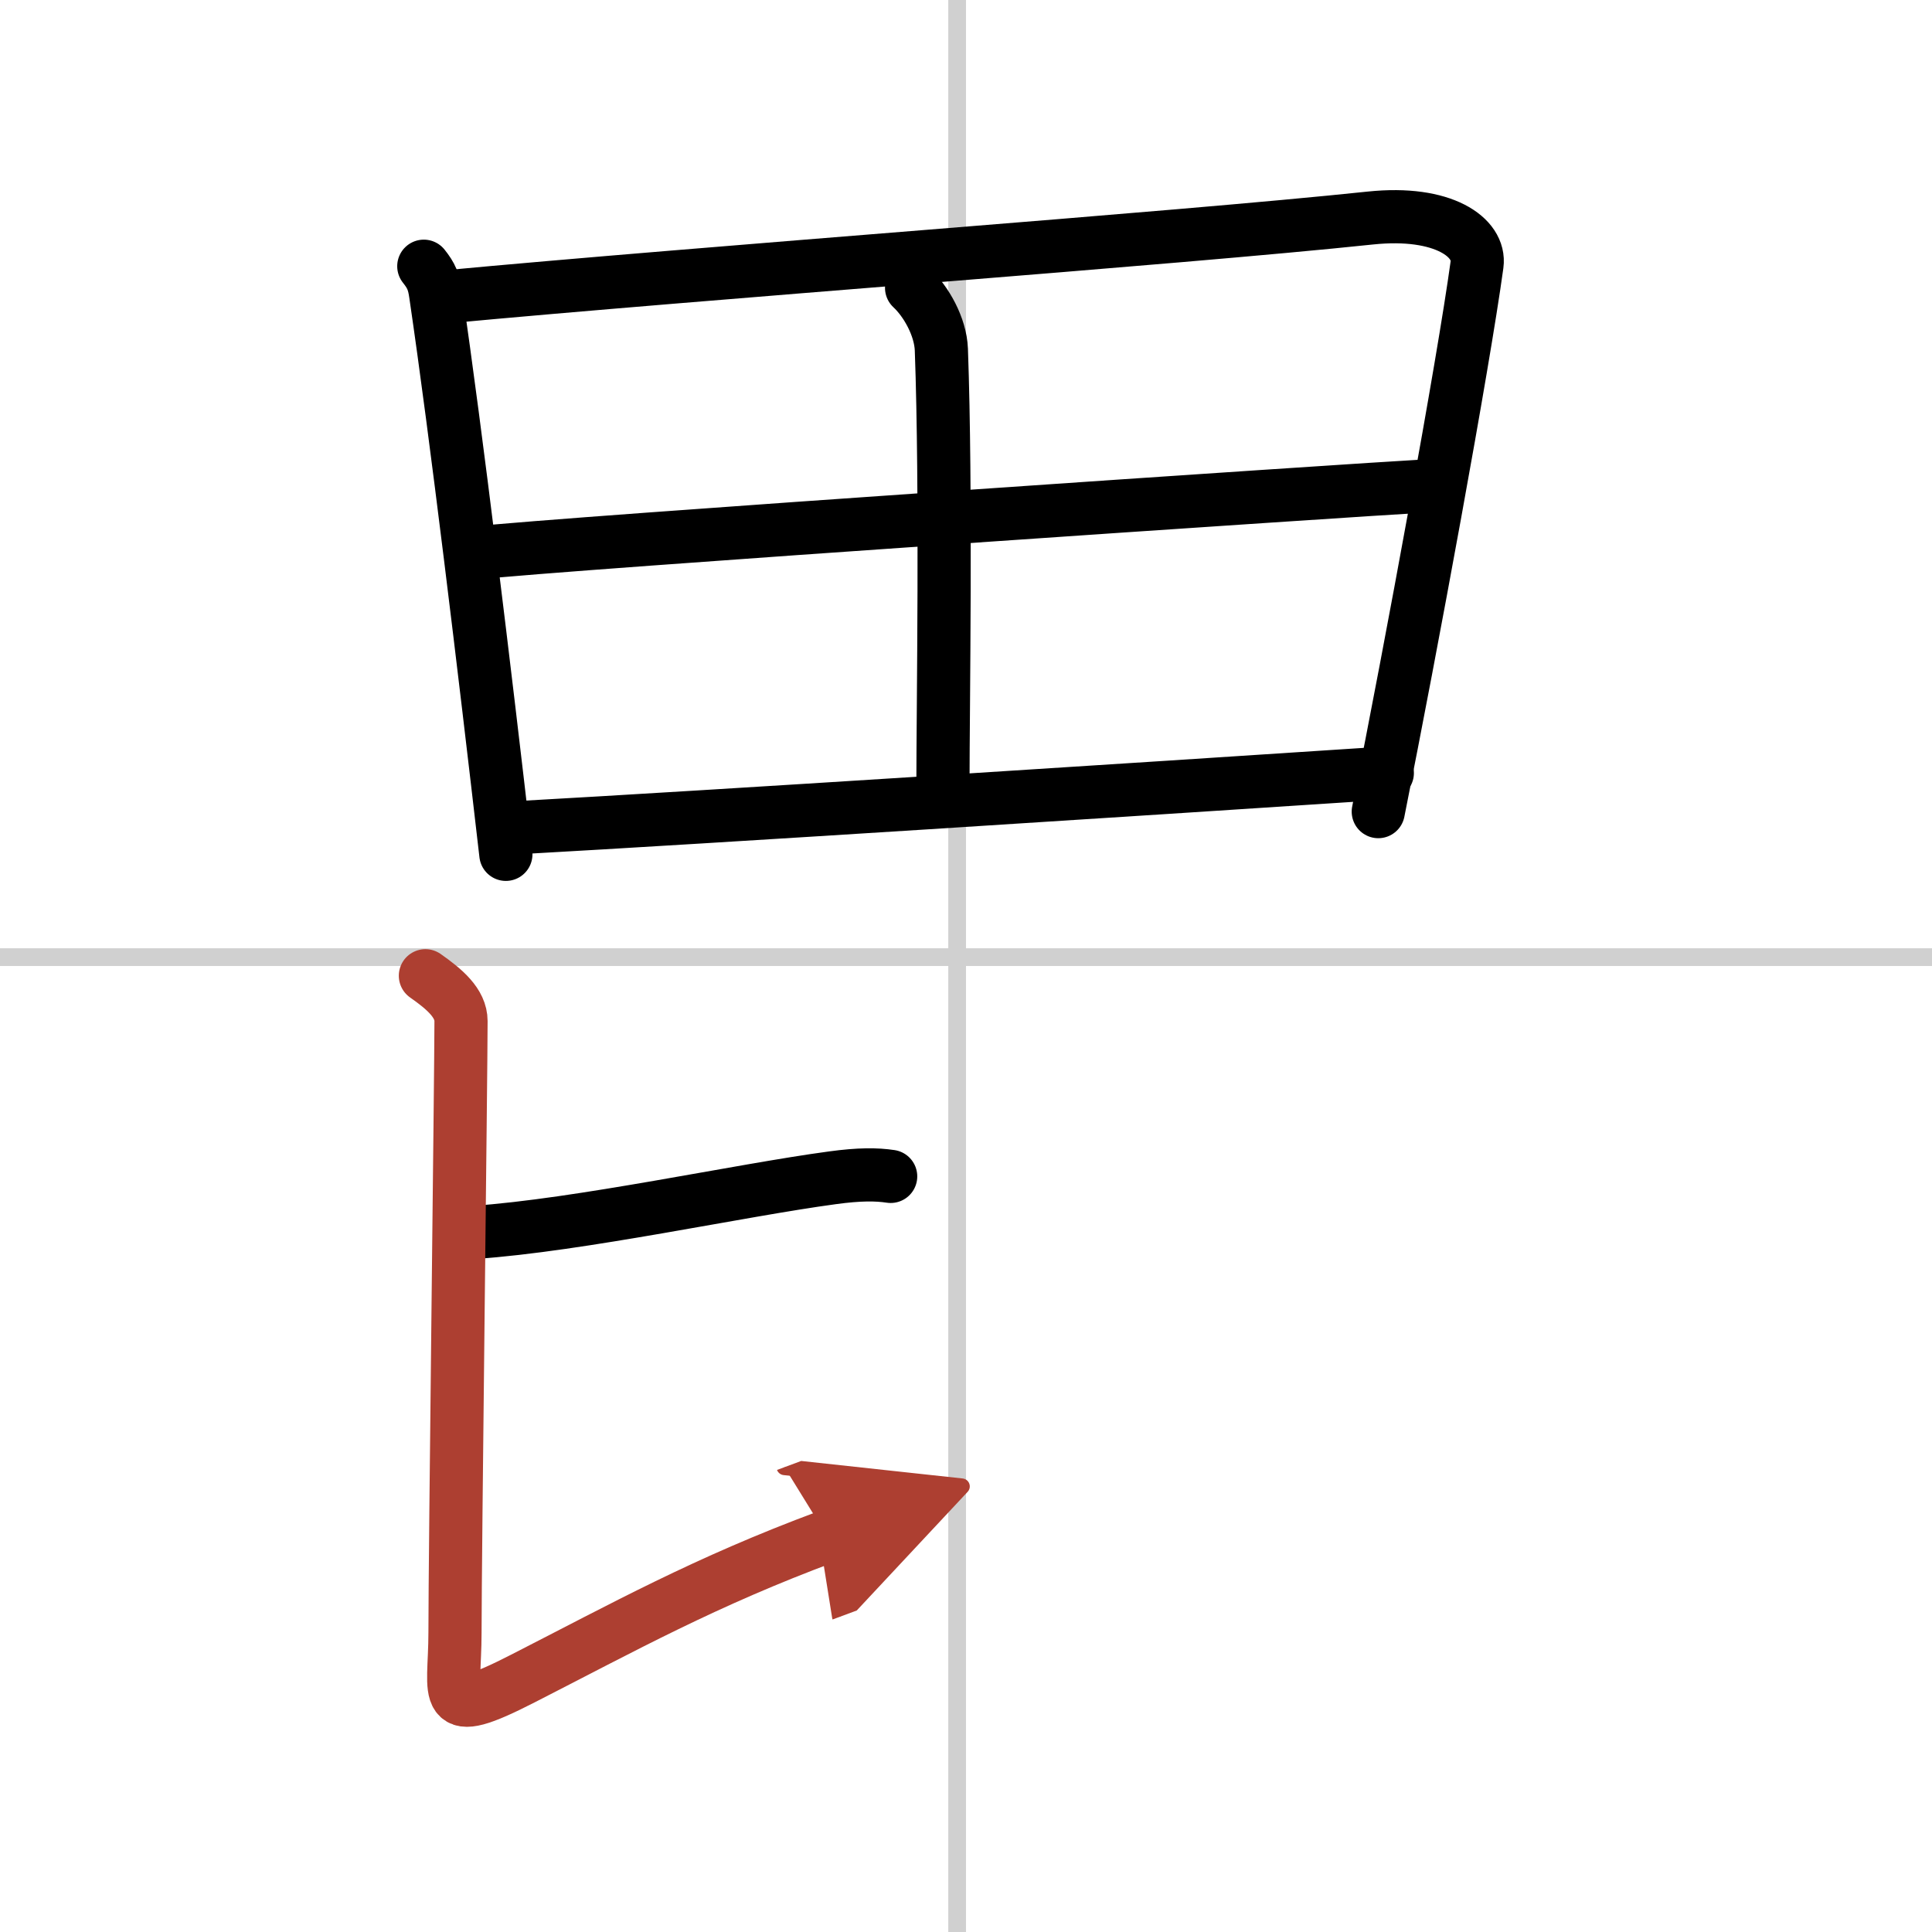
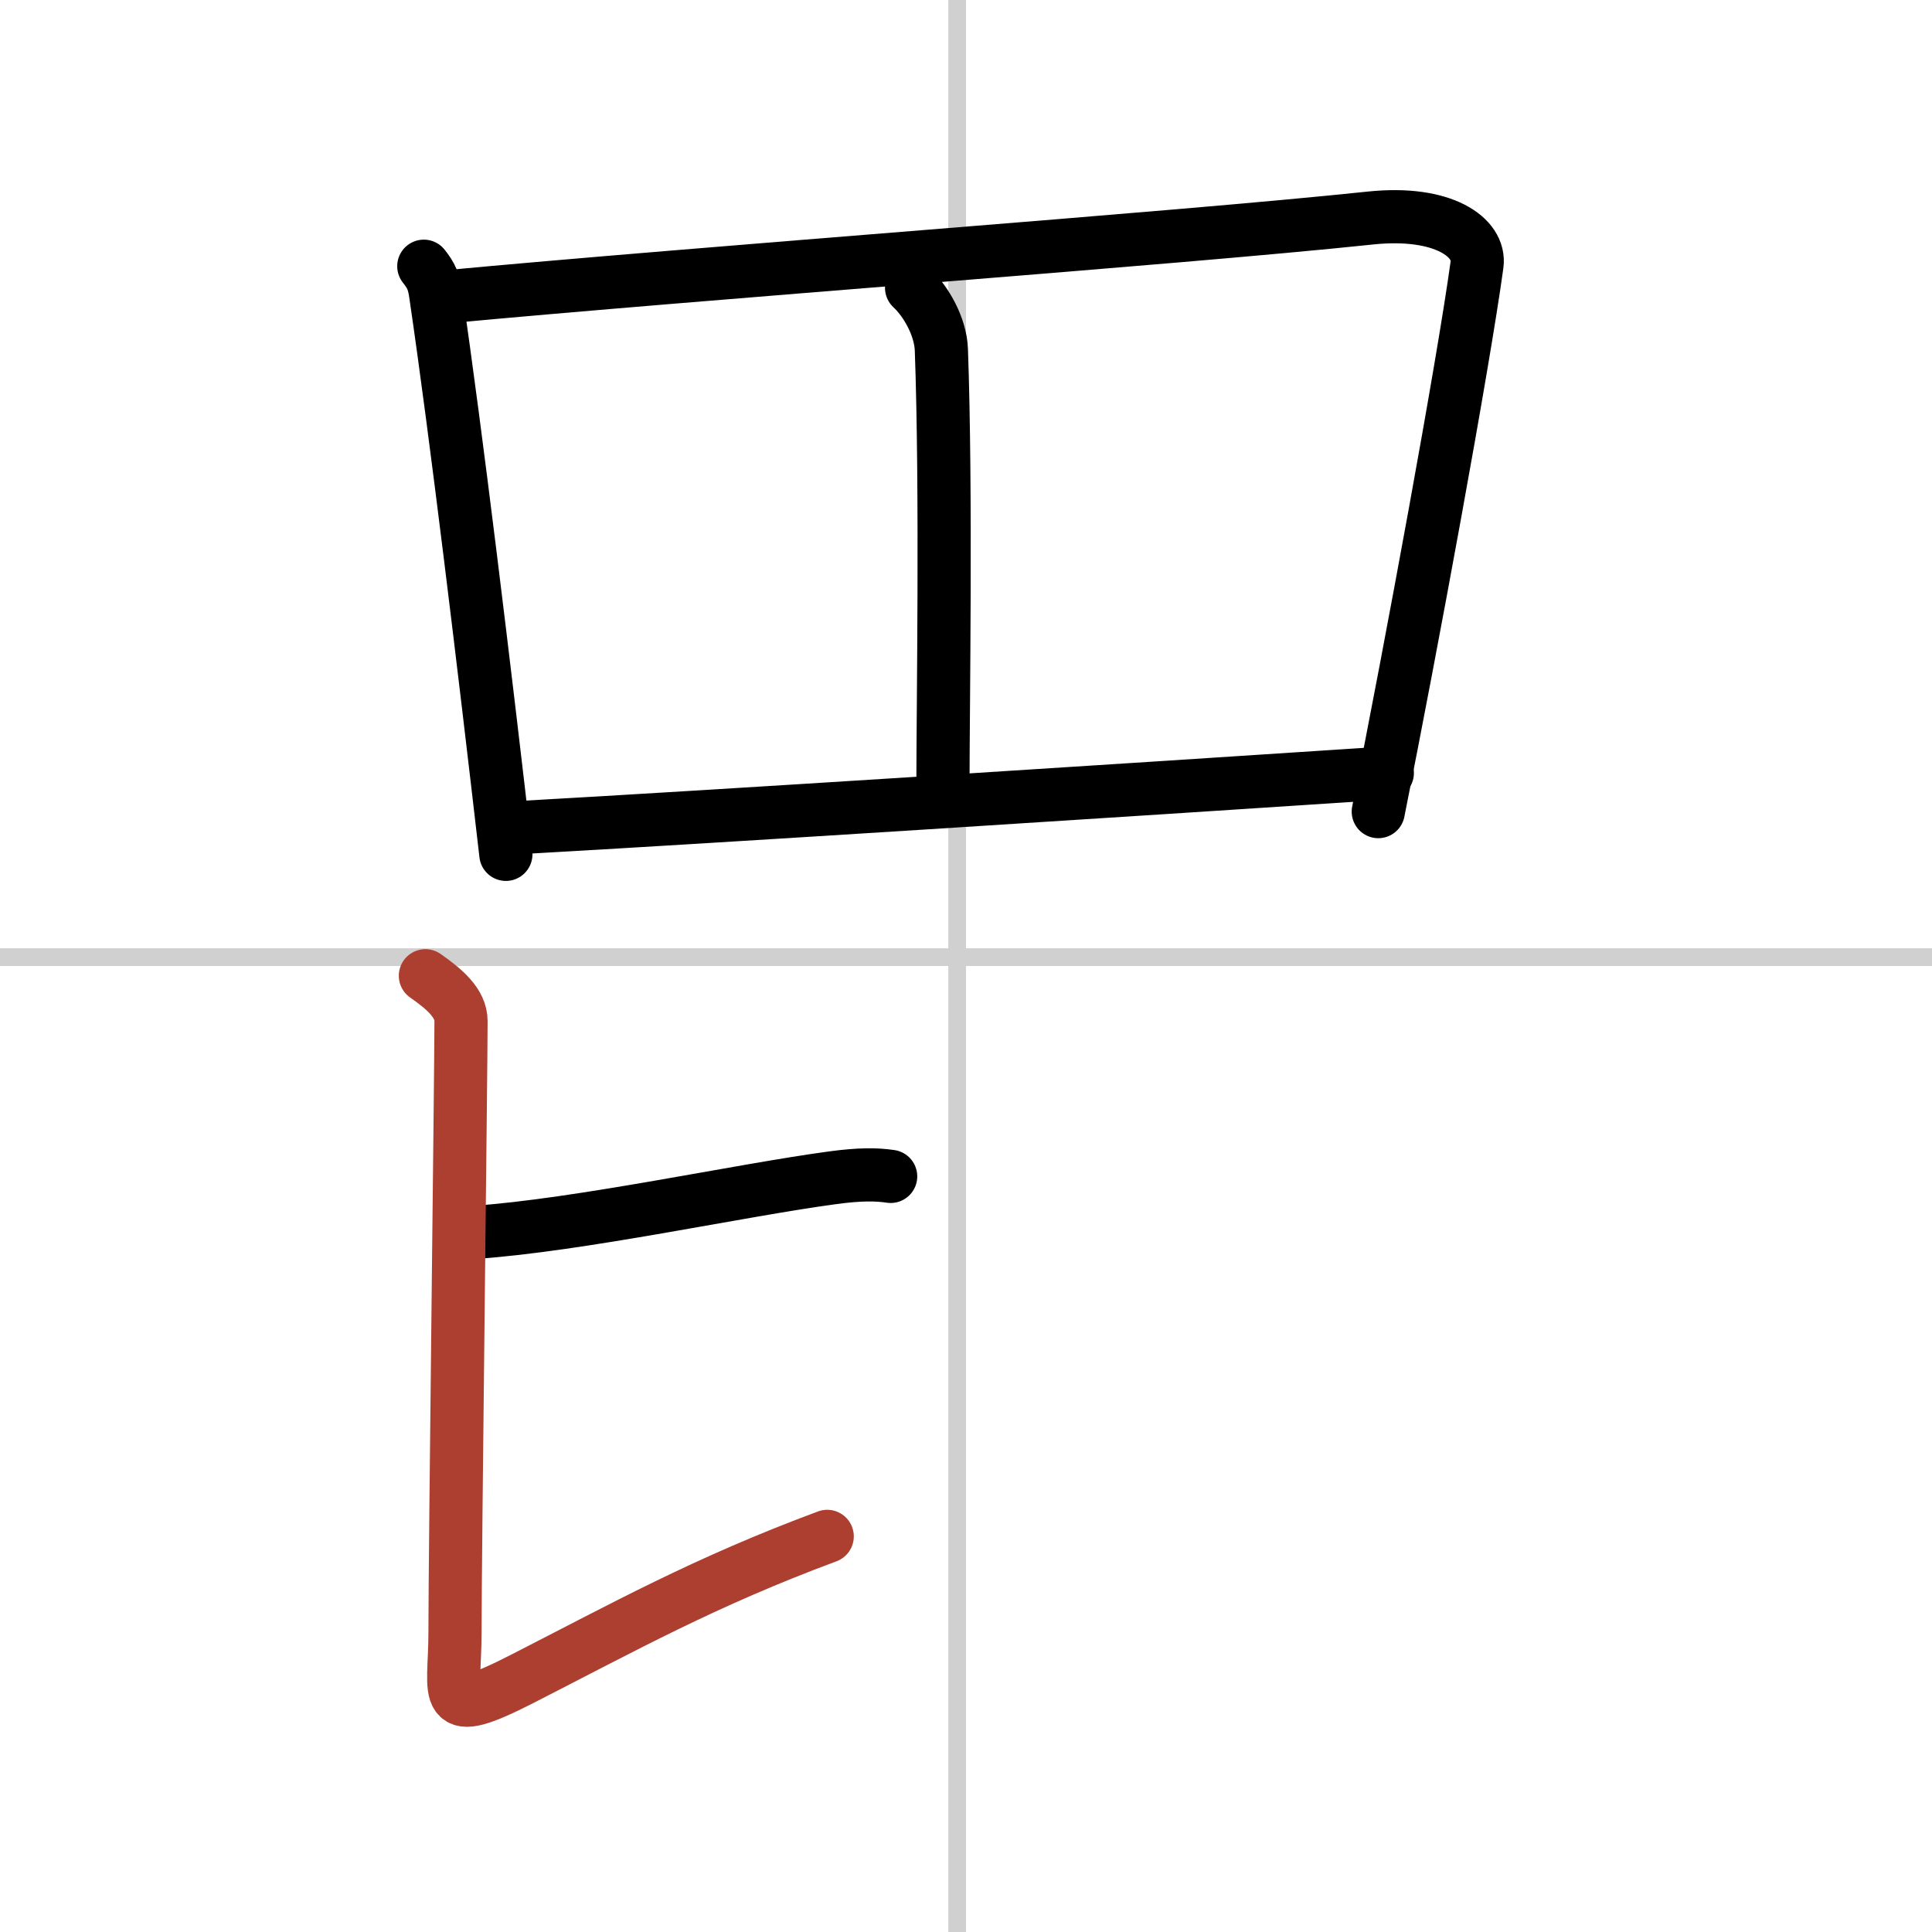
<svg xmlns="http://www.w3.org/2000/svg" width="400" height="400" viewBox="0 0 109 109">
  <defs>
    <marker id="a" markerWidth="4" orient="auto" refX="1" refY="5" viewBox="0 0 10 10">
-       <polyline points="0 0 10 5 0 10 1 5" fill="#ad3f31" stroke="#ad3f31" />
-     </marker>
+       </marker>
  </defs>
  <g fill="none" stroke="#000" stroke-linecap="round" stroke-linejoin="round" stroke-width="3">
    <rect width="100%" height="100%" fill="#fff" stroke="#fff" />
    <line x1="54" x2="54" y2="109" stroke="#d0d0d0" stroke-width="1" />
    <line x2="109" y1="54" y2="54" stroke="#d0d0d0" stroke-width="1" />
    <path d="m23.91 15.02c0.43 0.54 0.57 0.88 0.67 1.59 1.16 7.88 2.76 21.18 3.96 31.59" />
    <path d="m24.92 16.77c15-1.41 41.21-3.29 52.4-4.47 4.11-0.43 6.22 1.1 6.01 2.63-0.77 5.63-3.69 21.46-5.57 30.86" />
    <path d="m51.43 16.24c0.82 0.76 1.63 2.19 1.68 3.48 0.29 7.98 0.09 20.3 0.09 24.46" />
-     <path d="m26.72 31.21c4.89-0.55 49.8-3.58 53.84-3.8" />
    <path d="m29.32 46.69c10.8-0.6 34.04-2.1 48.95-3.08" />
    <path d="m26.75 69.53c5.98-0.41 15-2.38 20.21-3.08 1.53-0.21 2.5-0.2 3.29-0.08" />
    <path d="m24 55.05c1.07 0.75 2.01 1.54 2.01 2.56 0 2.8-0.34 30.14-0.34 34.5 0 3.65-0.93 5.03 3.83 2.59 5.7-2.91 10.25-5.45 17.17-8.02" marker-end="url(#a)" stroke="#ad3f31" />
  </g>
</svg>